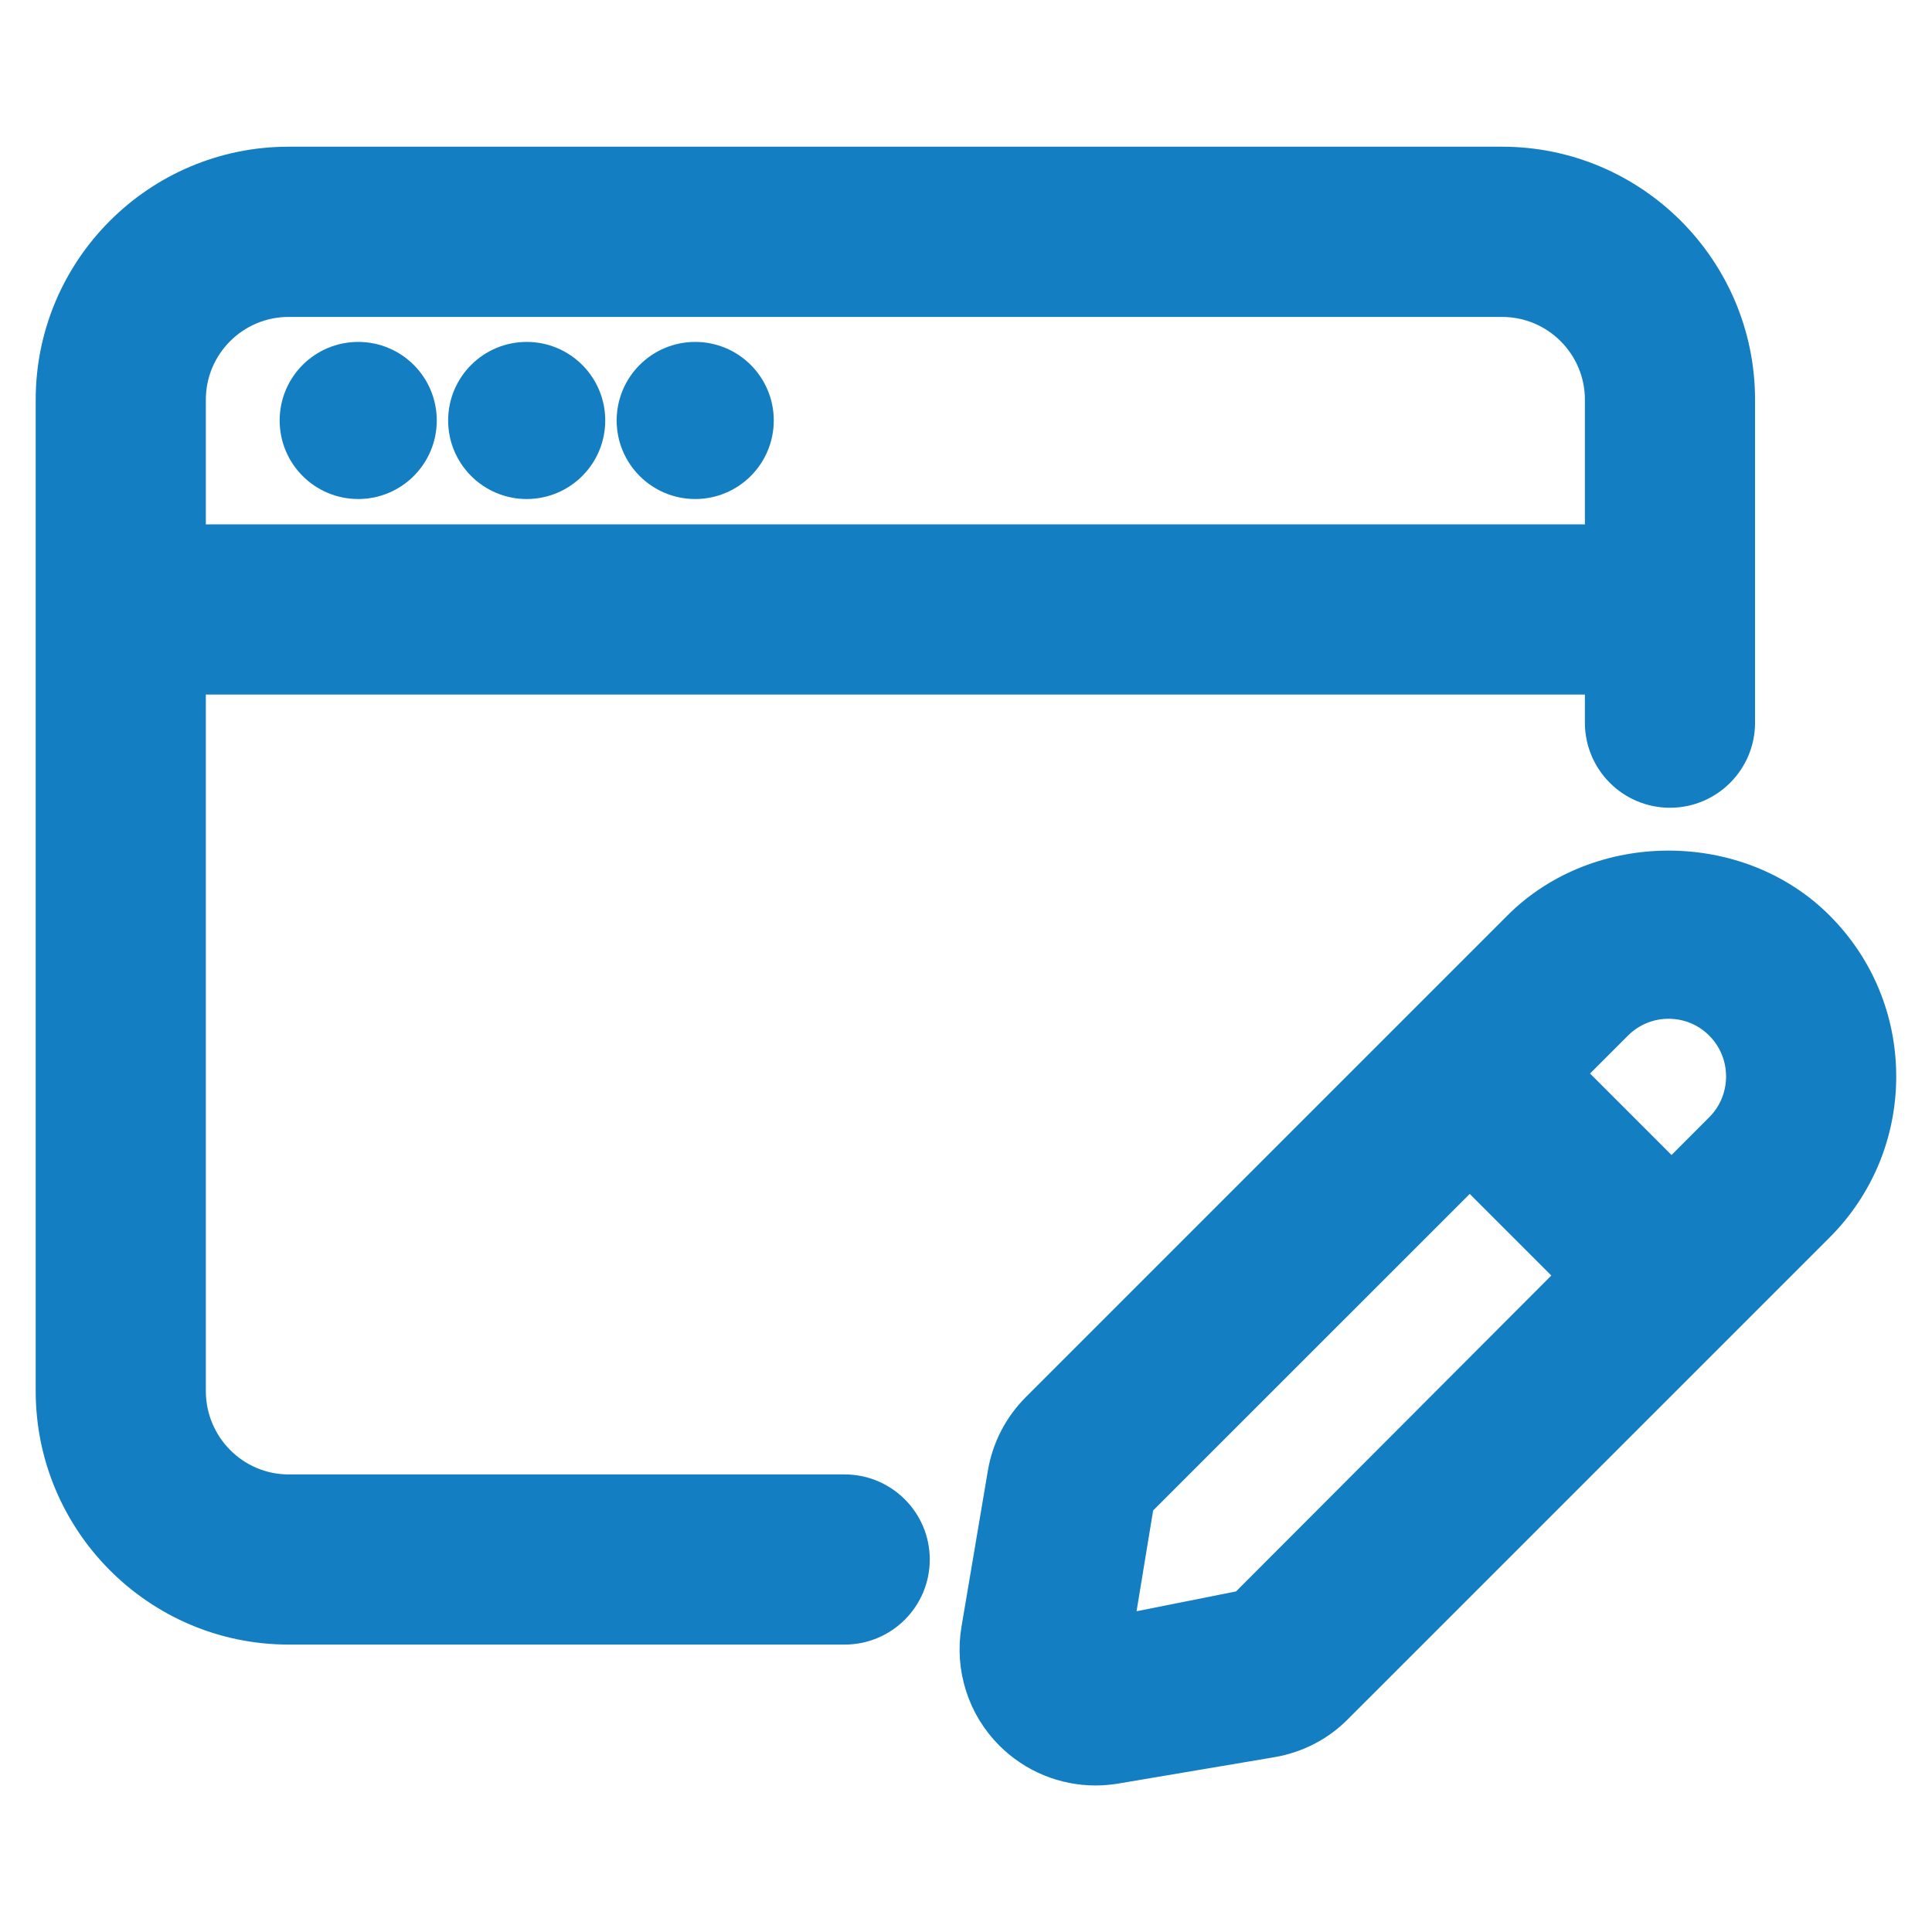
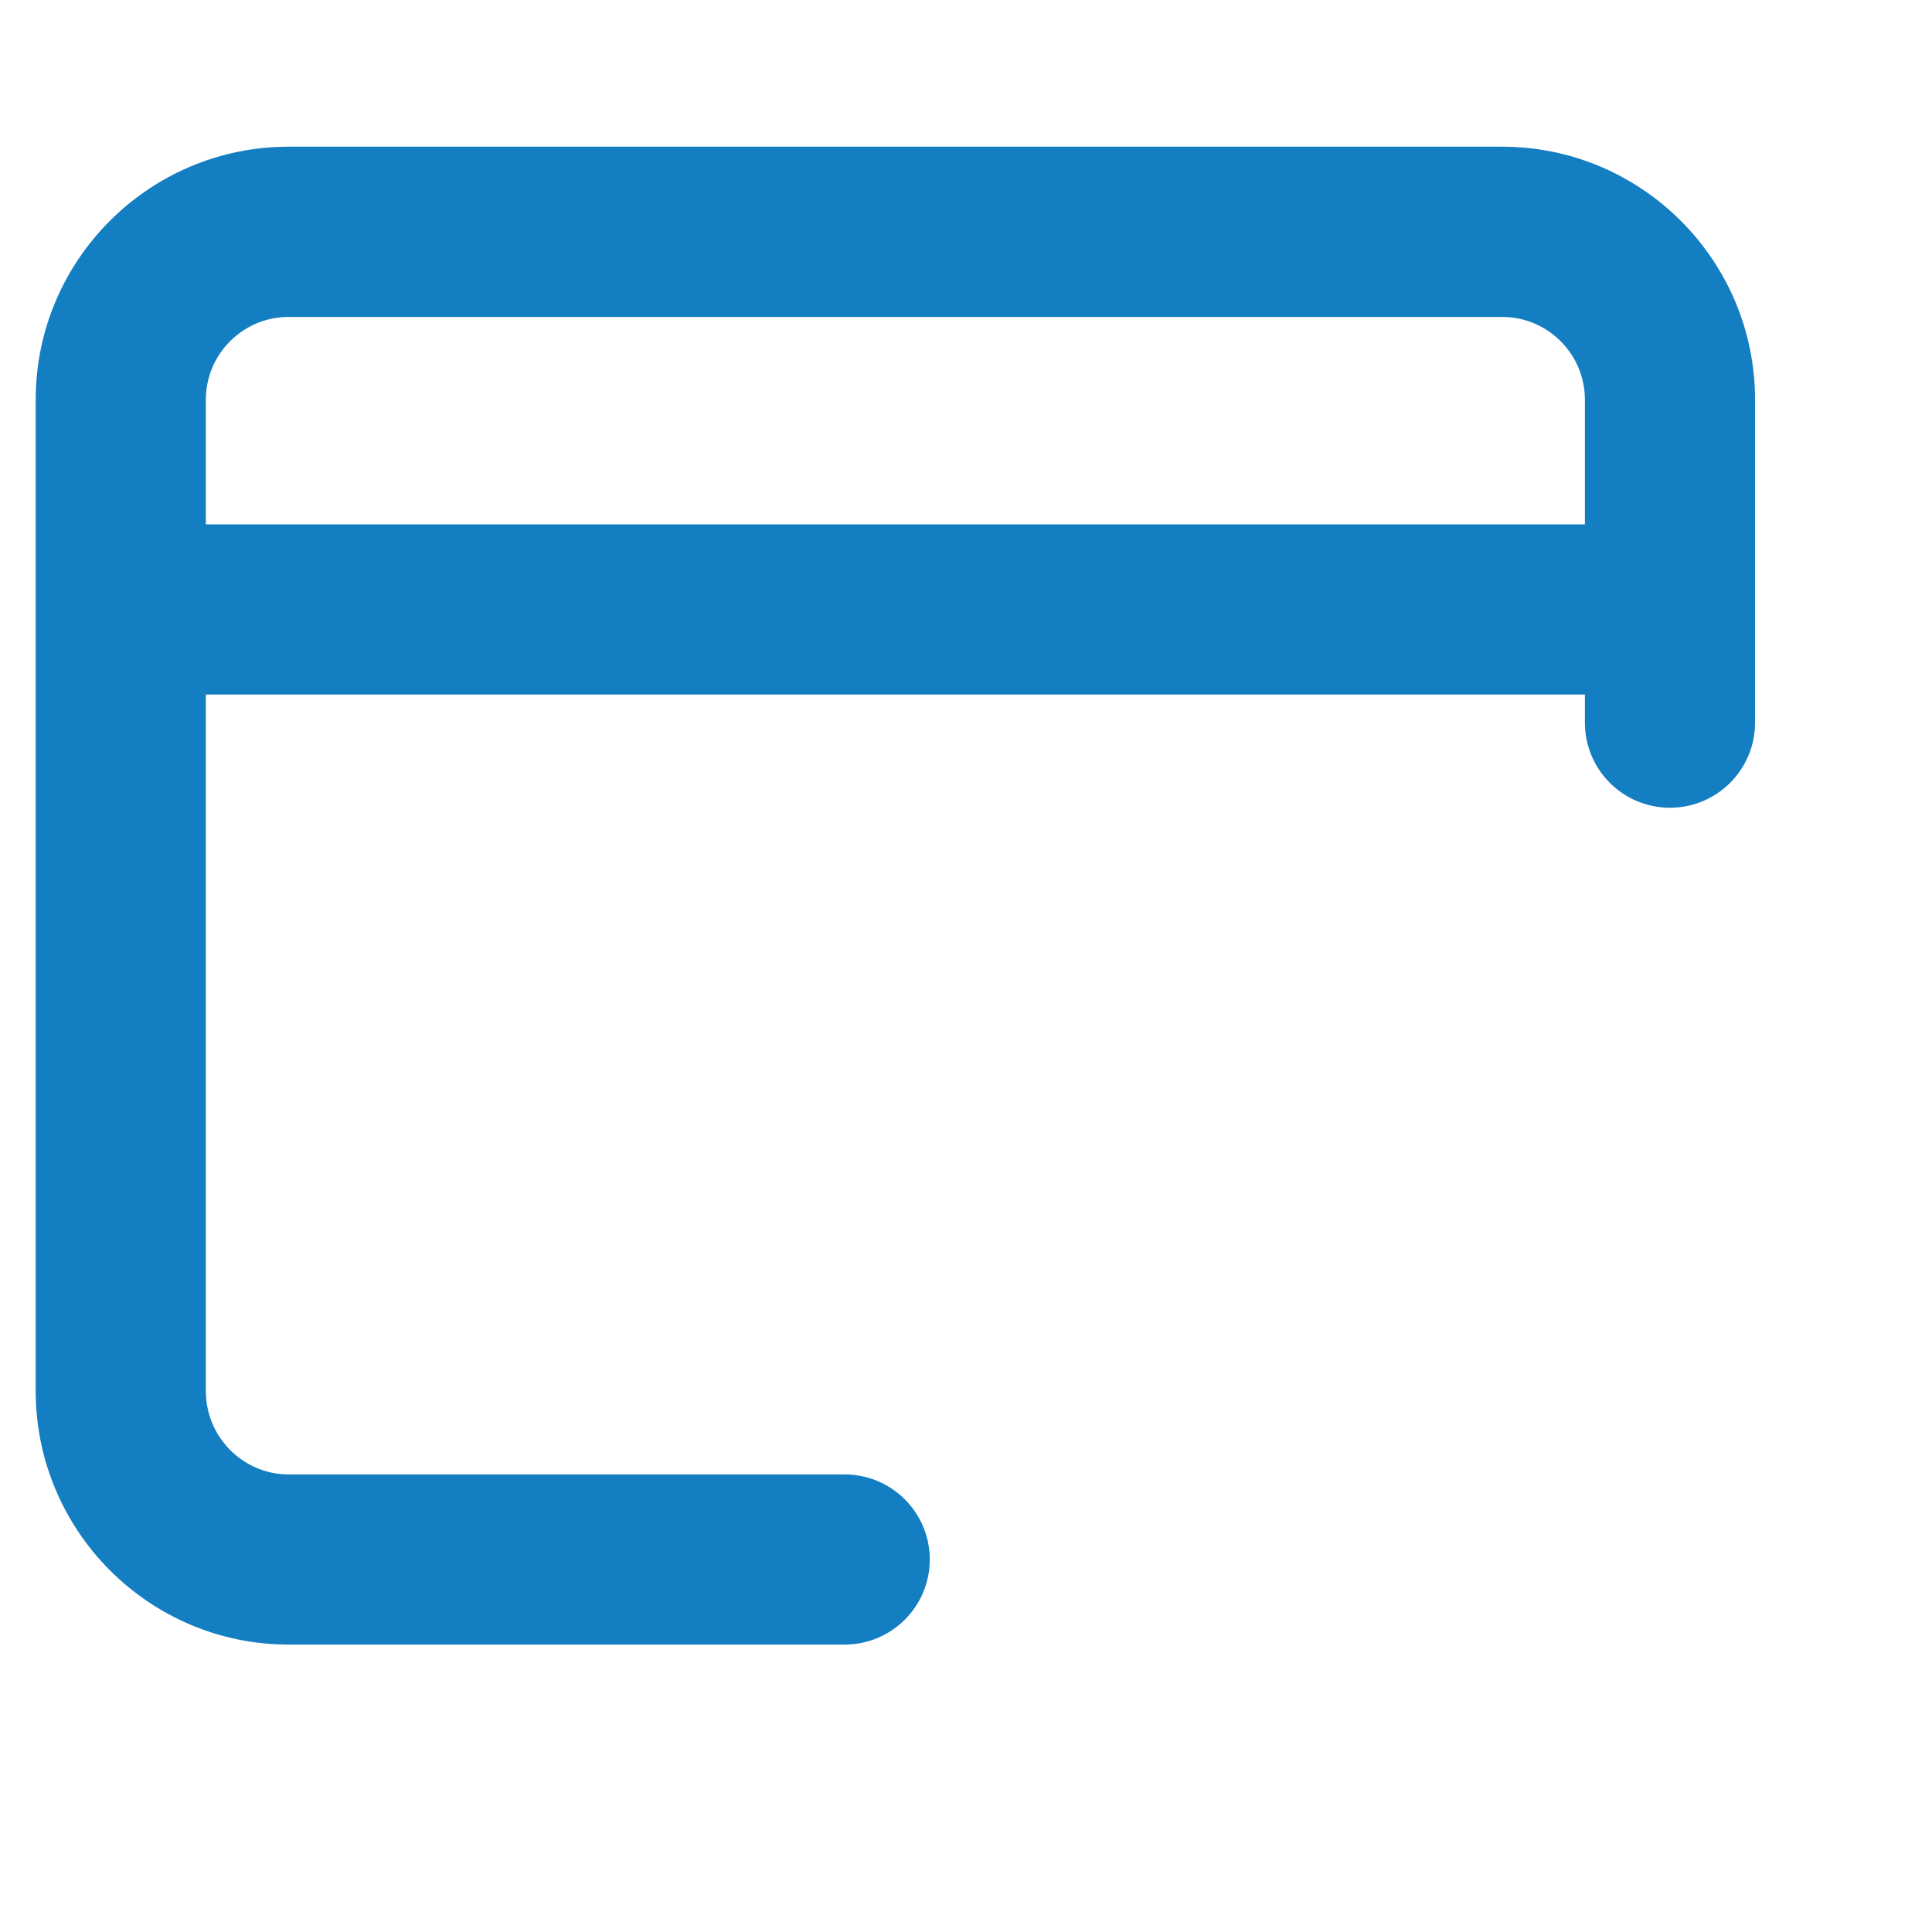
<svg xmlns="http://www.w3.org/2000/svg" width="44" height="44" viewBox="0 0 44 44" fill="none">
  <path d="M19.236 33.929H6.573C5.342 33.929 4.338 32.921 4.338 31.68V15.468H36.445V16.459C36.445 17.335 37.156 18.046 38.032 18.046C38.909 18.046 39.62 17.335 39.62 16.459V9.103C39.62 6.119 37.193 3.691 34.209 3.691H6.573C3.589 3.691 1.163 6.119 1.163 9.103V31.68C1.163 34.671 3.589 37.104 6.574 37.104H19.238C20.114 37.104 20.825 36.393 20.825 35.516C20.825 34.639 20.112 33.929 19.236 33.929ZM6.573 6.868H34.21C35.443 6.868 36.445 7.87 36.445 9.103V12.292H4.338V9.103C4.338 7.87 5.34 6.868 6.573 6.868Z" fill="#137EC2" stroke="#137EC2" stroke-width="0.7" />
-   <path d="M8.158 11.015C8.953 11.015 9.597 10.37 9.597 9.576C9.597 8.781 8.953 8.137 8.158 8.137C7.363 8.137 6.719 8.781 6.719 9.576C6.719 10.37 7.363 11.015 8.158 11.015Z" fill="#137EC2" stroke="#137EC2" stroke-width="0.7" />
-   <path d="M11.995 11.015C12.79 11.015 13.434 10.37 13.434 9.576C13.434 8.781 12.79 8.137 11.995 8.137C11.201 8.137 10.556 8.781 10.556 9.576C10.556 10.37 11.201 11.015 11.995 11.015Z" fill="#137EC2" stroke="#137EC2" stroke-width="0.7" />
-   <path d="M15.833 11.015C16.628 11.015 17.272 10.37 17.272 9.576C17.272 8.781 16.628 8.137 15.833 8.137C15.038 8.137 14.394 8.781 14.394 9.576C14.394 10.37 15.038 11.015 15.833 11.015Z" fill="#137EC2" stroke="#137EC2" stroke-width="0.7" />
-   <path d="M23.609 32.066L23.608 32.067C23.204 32.473 22.939 32.985 22.843 33.552L22.843 33.552L22.242 37.108C22.242 37.108 22.242 37.108 22.242 37.108C22.094 37.984 22.38 38.882 23.008 39.508C23.526 40.026 24.227 40.313 24.949 40.313C25.104 40.313 25.255 40.299 25.401 40.276L25.401 40.276L25.405 40.275L28.965 39.674L28.966 39.674C29.531 39.577 30.047 39.313 30.448 38.908C30.449 38.908 30.449 38.908 30.449 38.907L41.419 27.937C42.332 27.024 42.835 25.806 42.835 24.516C42.835 23.226 42.335 22.011 41.42 21.097C39.59 19.263 36.41 19.265 34.58 21.095L23.609 32.066ZM39.175 25.691L39.175 25.691L38.068 26.8L35.717 24.449L36.827 23.339C37.141 23.025 37.558 22.852 38.001 22.852C38.444 22.852 38.861 23.024 39.175 23.339L39.175 23.339C39.822 23.988 39.822 25.044 39.175 25.691ZM35.825 29.049L28.323 36.566L25.457 37.137L25.935 34.232L33.472 26.696L35.825 29.049Z" fill="#137EC2" stroke="#137EC2" stroke-width="0.7" />
</svg>